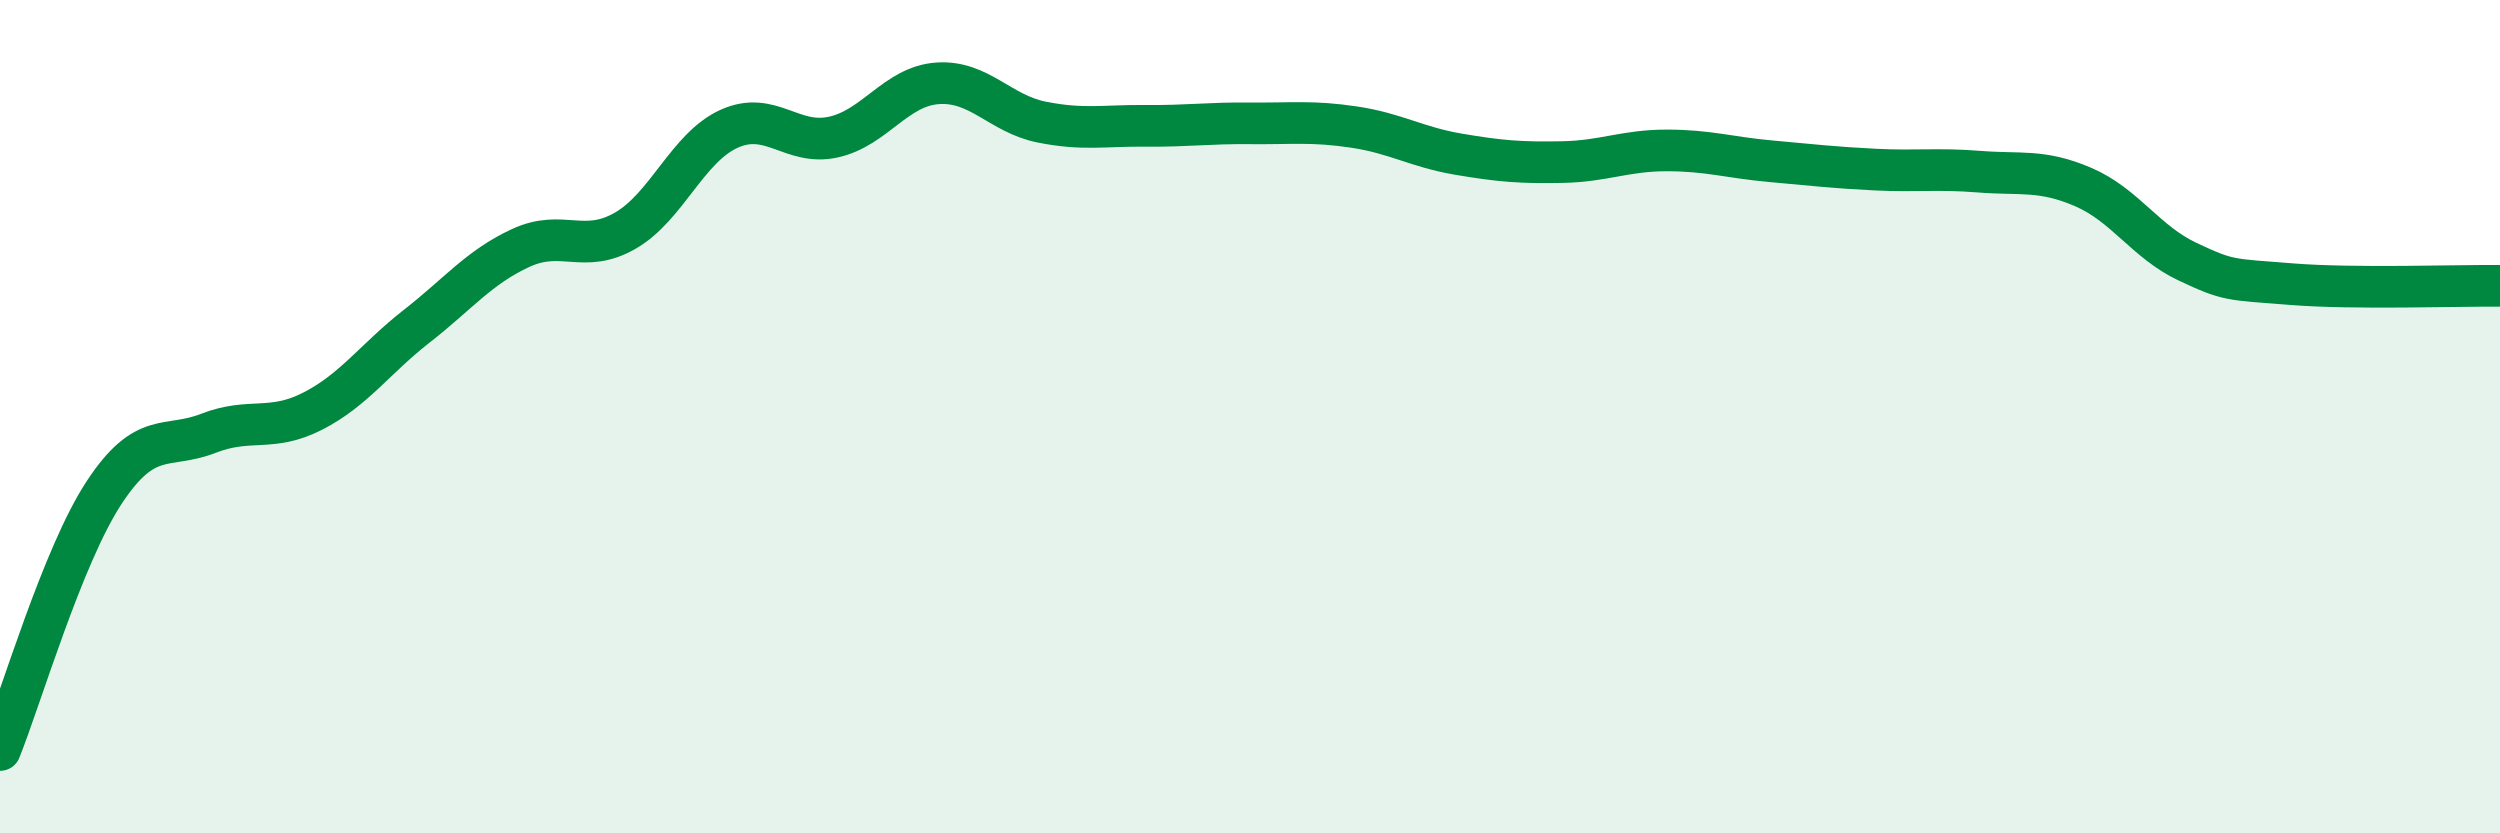
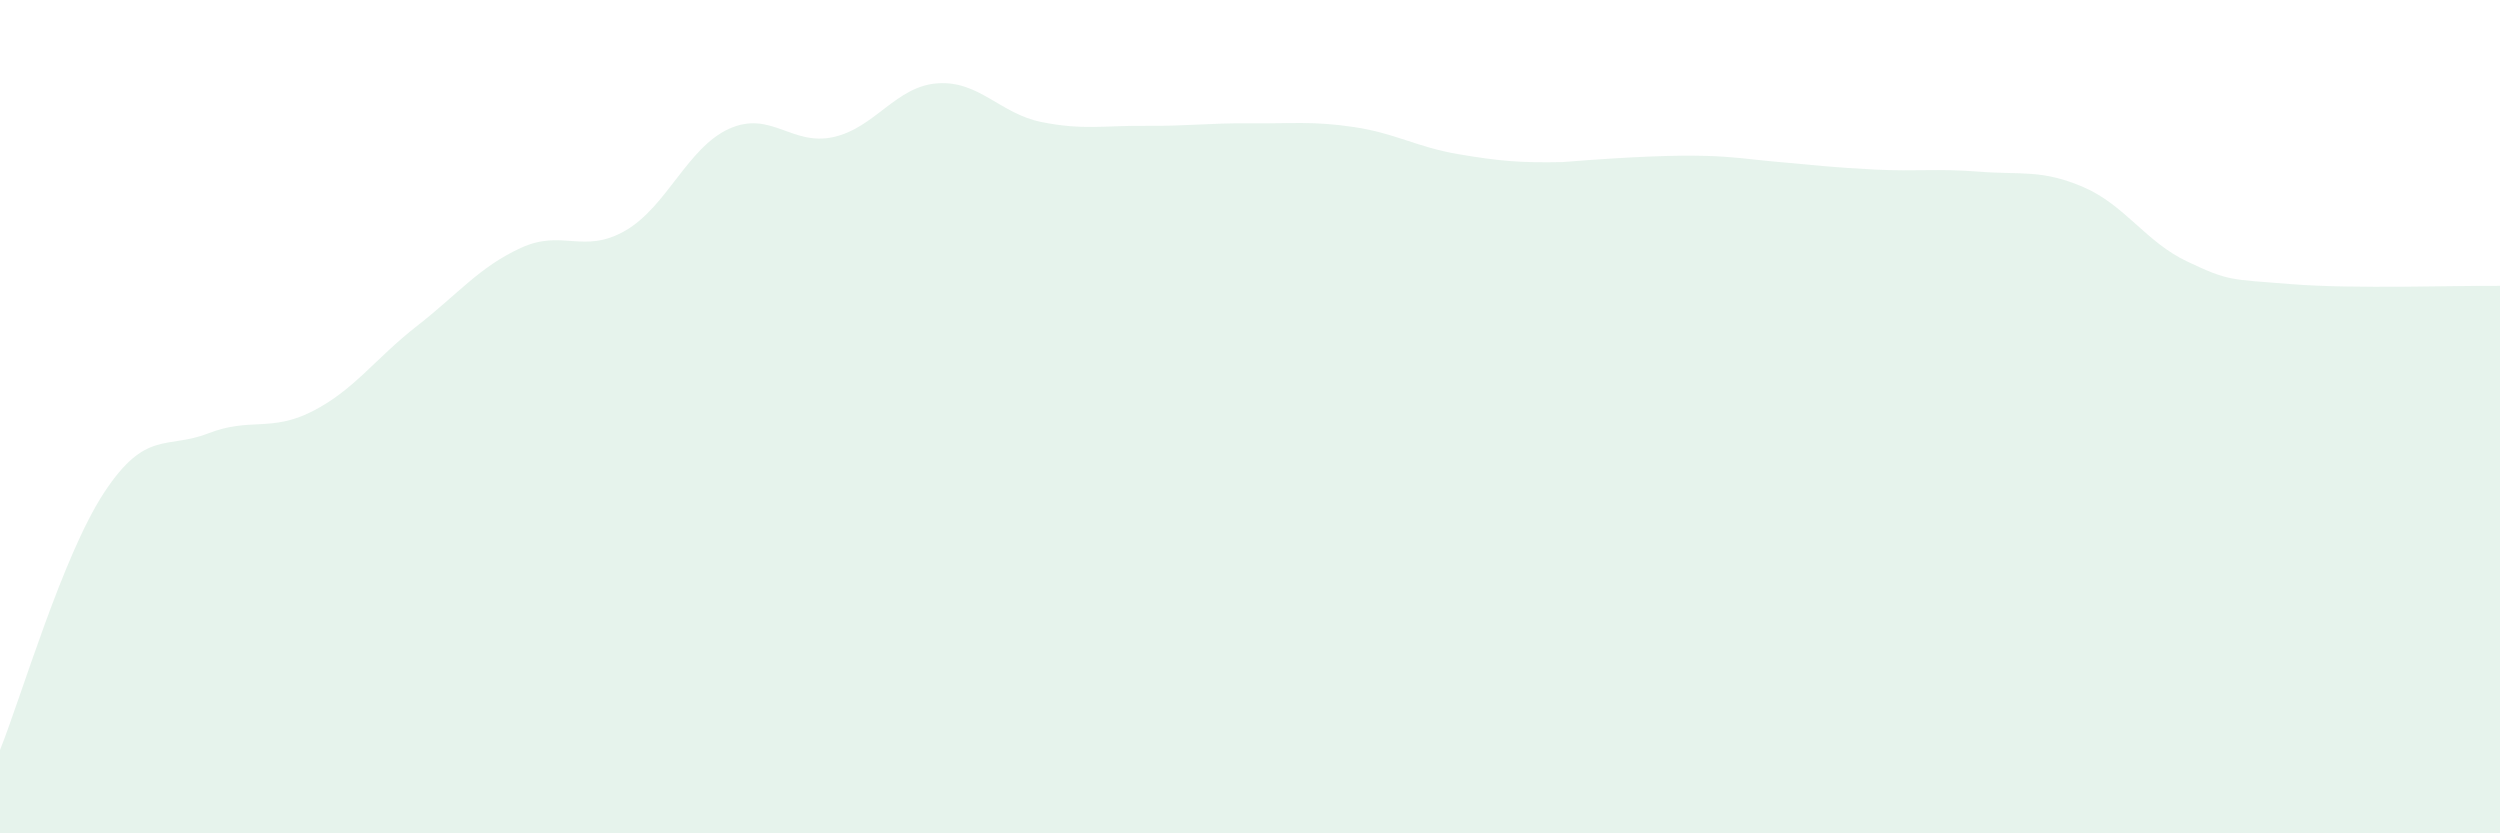
<svg xmlns="http://www.w3.org/2000/svg" width="60" height="20" viewBox="0 0 60 20">
-   <path d="M 0,18 C 0.5,16.76 1.5,13.34 2.5,11.82 C 3.5,10.3 4,10.79 5,10.4 C 6,10.01 6.5,10.38 7.5,9.87 C 8.5,9.36 9,8.61 10,7.83 C 11,7.05 11.5,6.41 12.5,5.95 C 13.5,5.49 14,6.11 15,5.54 C 16,4.97 16.5,3.54 17.5,3.09 C 18.5,2.64 19,3.51 20,3.29 C 21,3.07 21.5,2.07 22.5,2 C 23.5,1.93 24,2.73 25,2.93 C 26,3.13 26.5,3.01 27.5,3.02 C 28.5,3.03 29,2.95 30,2.96 C 31,2.97 31.5,2.9 32.5,3.05 C 33.5,3.2 34,3.53 35,3.7 C 36,3.87 36.5,3.91 37.5,3.89 C 38.5,3.87 39,3.61 40,3.61 C 41,3.61 41.5,3.78 42.5,3.87 C 43.5,3.96 44,4.02 45,4.07 C 46,4.12 46.5,4.04 47.5,4.12 C 48.5,4.2 49,4.06 50,4.49 C 51,4.92 51.5,5.81 52.5,6.28 C 53.5,6.75 53.5,6.7 55,6.82 C 56.5,6.94 59,6.85 60,6.86L60 20L0 20Z" fill="#008740" opacity="0.1" stroke-linecap="round" stroke-linejoin="round" />
-   <path d="M 0,18 C 0.5,16.76 1.5,13.34 2.5,11.82 C 3.5,10.3 4,10.79 5,10.4 C 6,10.01 6.5,10.38 7.5,9.87 C 8.5,9.36 9,8.61 10,7.83 C 11,7.05 11.5,6.41 12.5,5.95 C 13.5,5.49 14,6.11 15,5.54 C 16,4.97 16.5,3.54 17.5,3.09 C 18.5,2.64 19,3.51 20,3.29 C 21,3.07 21.5,2.07 22.5,2 C 23.5,1.93 24,2.73 25,2.93 C 26,3.13 26.5,3.01 27.5,3.02 C 28.5,3.03 29,2.95 30,2.96 C 31,2.97 31.5,2.9 32.5,3.05 C 33.5,3.2 34,3.53 35,3.7 C 36,3.87 36.5,3.91 37.5,3.89 C 38.5,3.87 39,3.61 40,3.61 C 41,3.61 41.5,3.78 42.5,3.87 C 43.5,3.96 44,4.02 45,4.07 C 46,4.12 46.5,4.04 47.5,4.12 C 48.5,4.2 49,4.06 50,4.49 C 51,4.92 51.5,5.81 52.5,6.28 C 53.5,6.75 53.5,6.7 55,6.82 C 56.5,6.94 59,6.85 60,6.86" stroke="#008740" stroke-width="1" fill="none" stroke-linecap="round" stroke-linejoin="round" />
+   <path d="M 0,18 C 0.5,16.76 1.5,13.34 2.5,11.82 C 3.5,10.3 4,10.79 5,10.4 C 6,10.01 6.5,10.38 7.5,9.87 C 8.5,9.36 9,8.61 10,7.83 C 11,7.05 11.5,6.41 12.5,5.95 C 13.5,5.49 14,6.11 15,5.54 C 16,4.97 16.5,3.54 17.5,3.09 C 18.5,2.64 19,3.51 20,3.29 C 21,3.07 21.5,2.07 22.5,2 C 23.5,1.93 24,2.73 25,2.93 C 26,3.13 26.5,3.01 27.5,3.02 C 28.5,3.03 29,2.95 30,2.96 C 31,2.97 31.5,2.9 32.5,3.05 C 33.5,3.2 34,3.53 35,3.7 C 36,3.87 36.5,3.91 37.5,3.89 C 41,3.61 41.5,3.78 42.5,3.87 C 43.5,3.96 44,4.02 45,4.07 C 46,4.12 46.5,4.04 47.5,4.12 C 48.5,4.2 49,4.06 50,4.49 C 51,4.92 51.5,5.81 52.5,6.28 C 53.5,6.75 53.5,6.7 55,6.82 C 56.5,6.94 59,6.85 60,6.86L60 20L0 20Z" fill="#008740" opacity="0.1" stroke-linecap="round" stroke-linejoin="round" />
</svg>